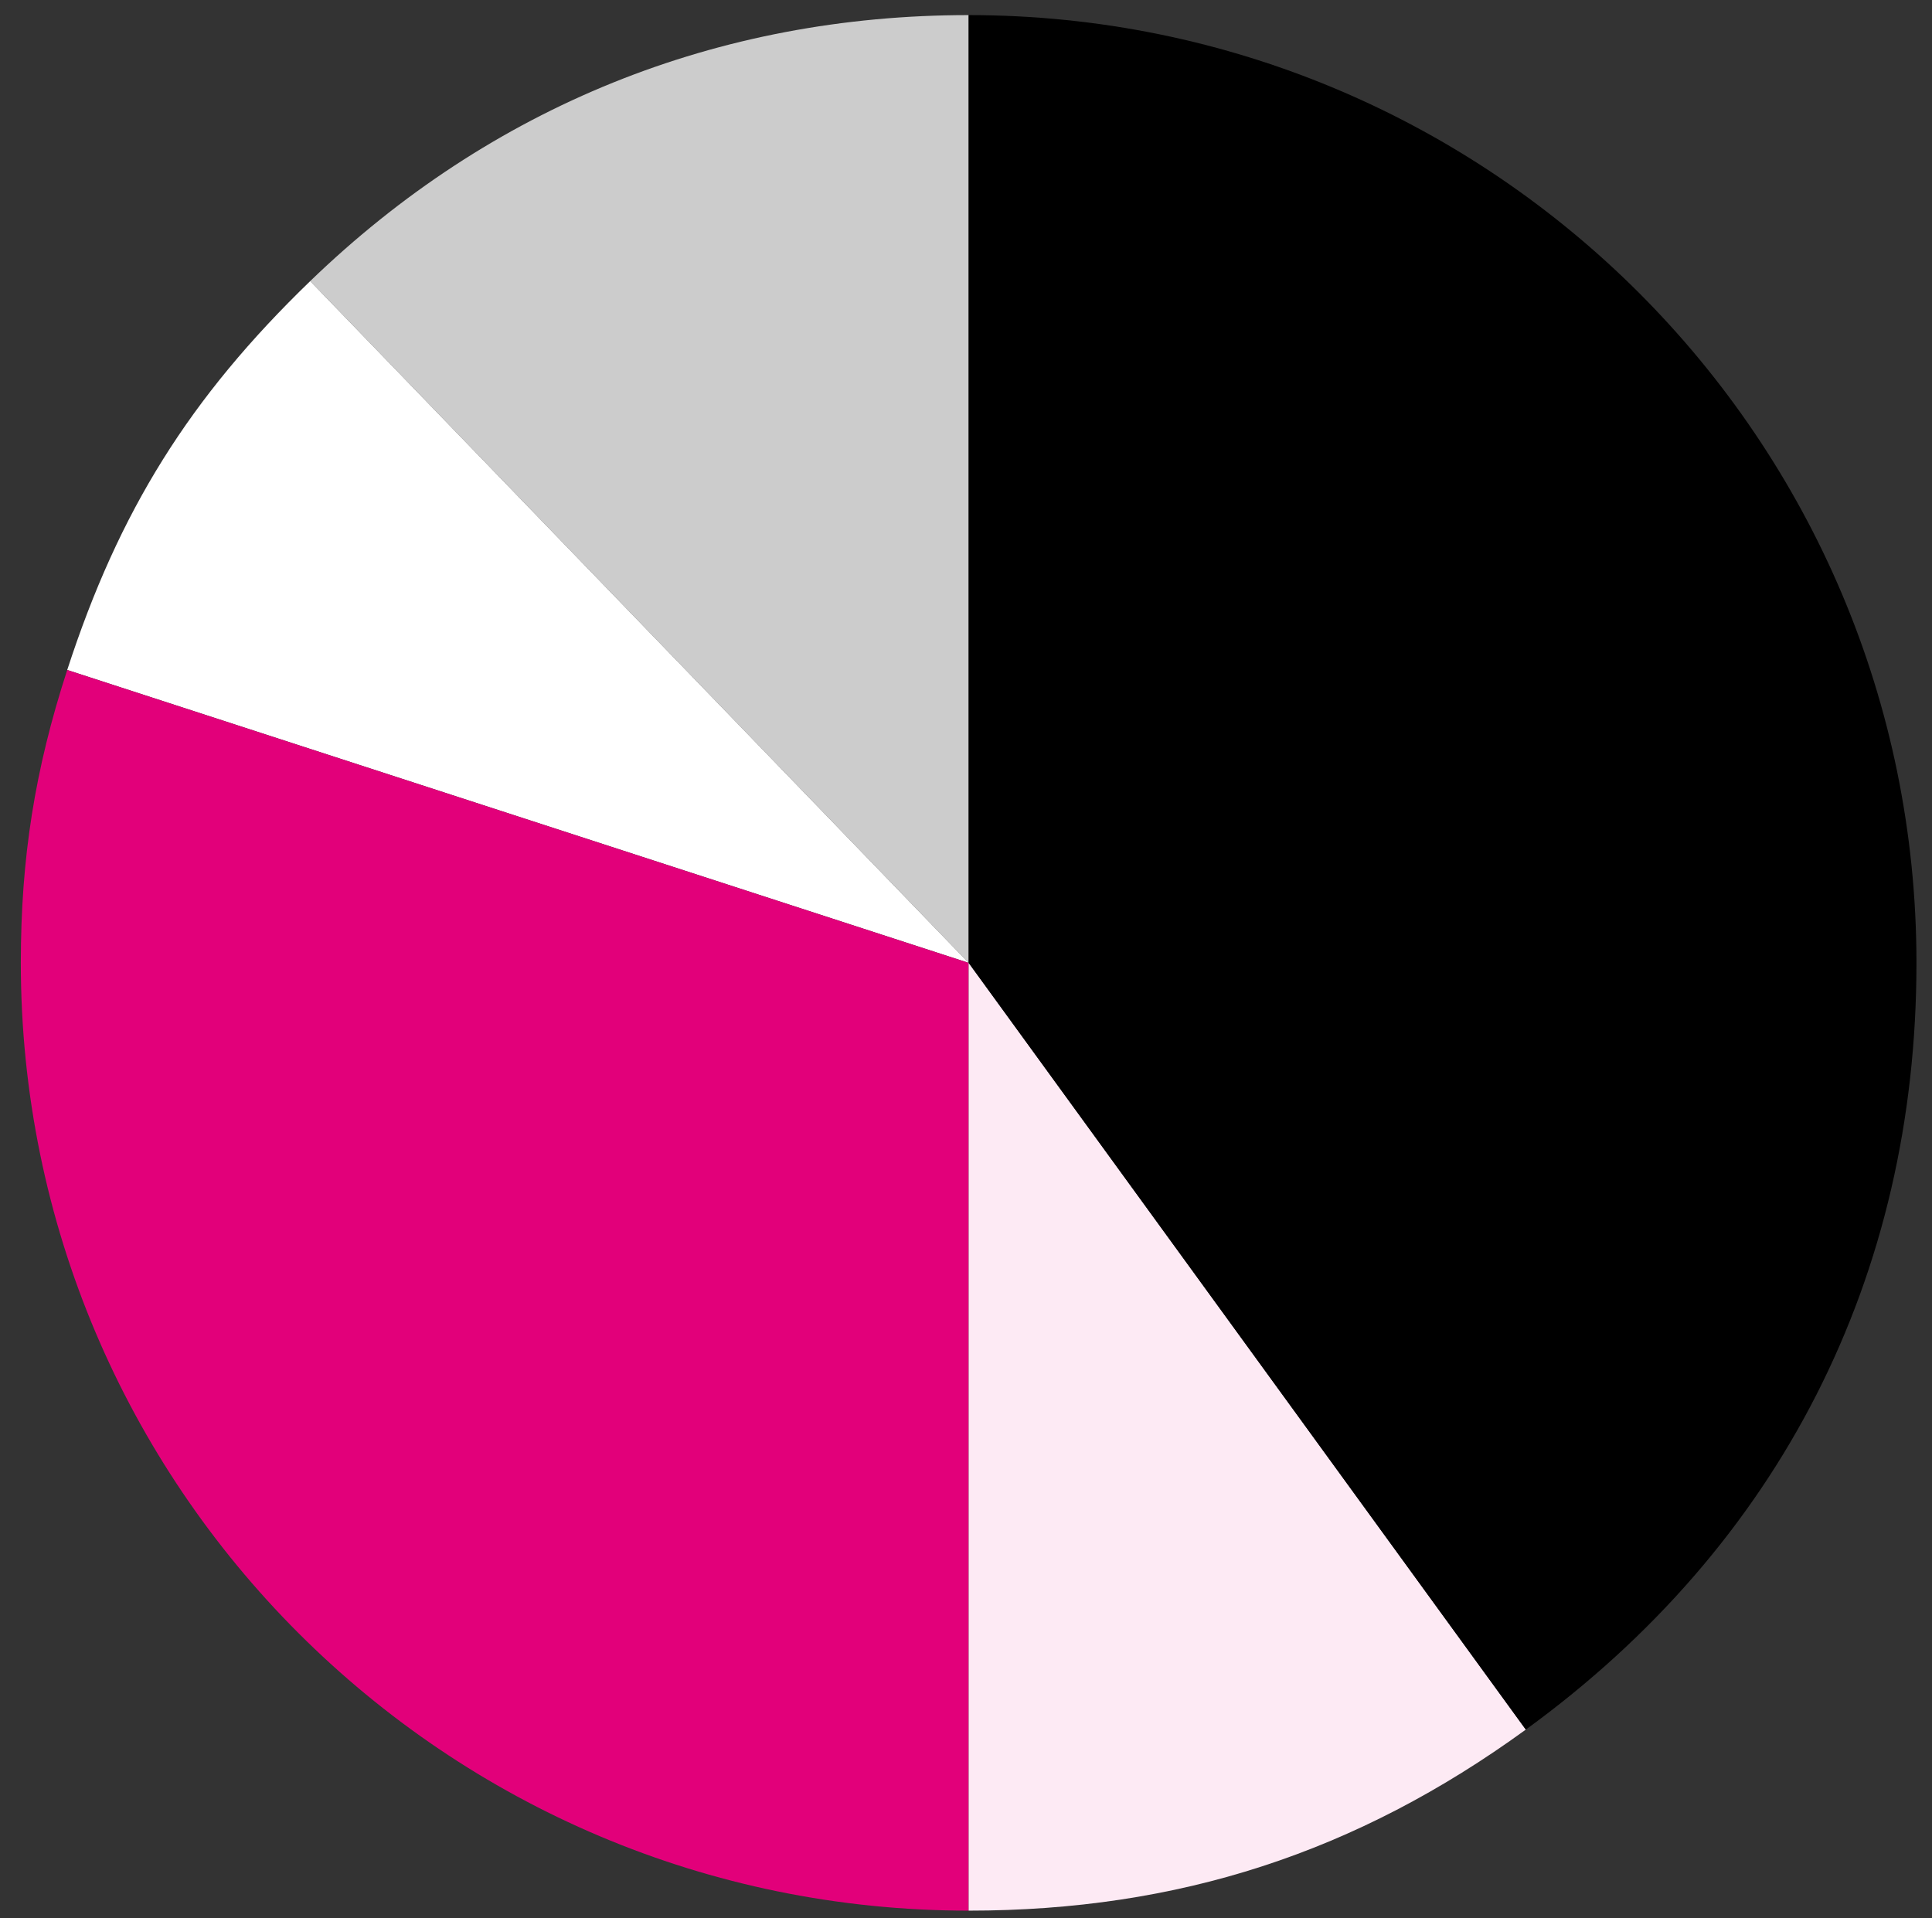
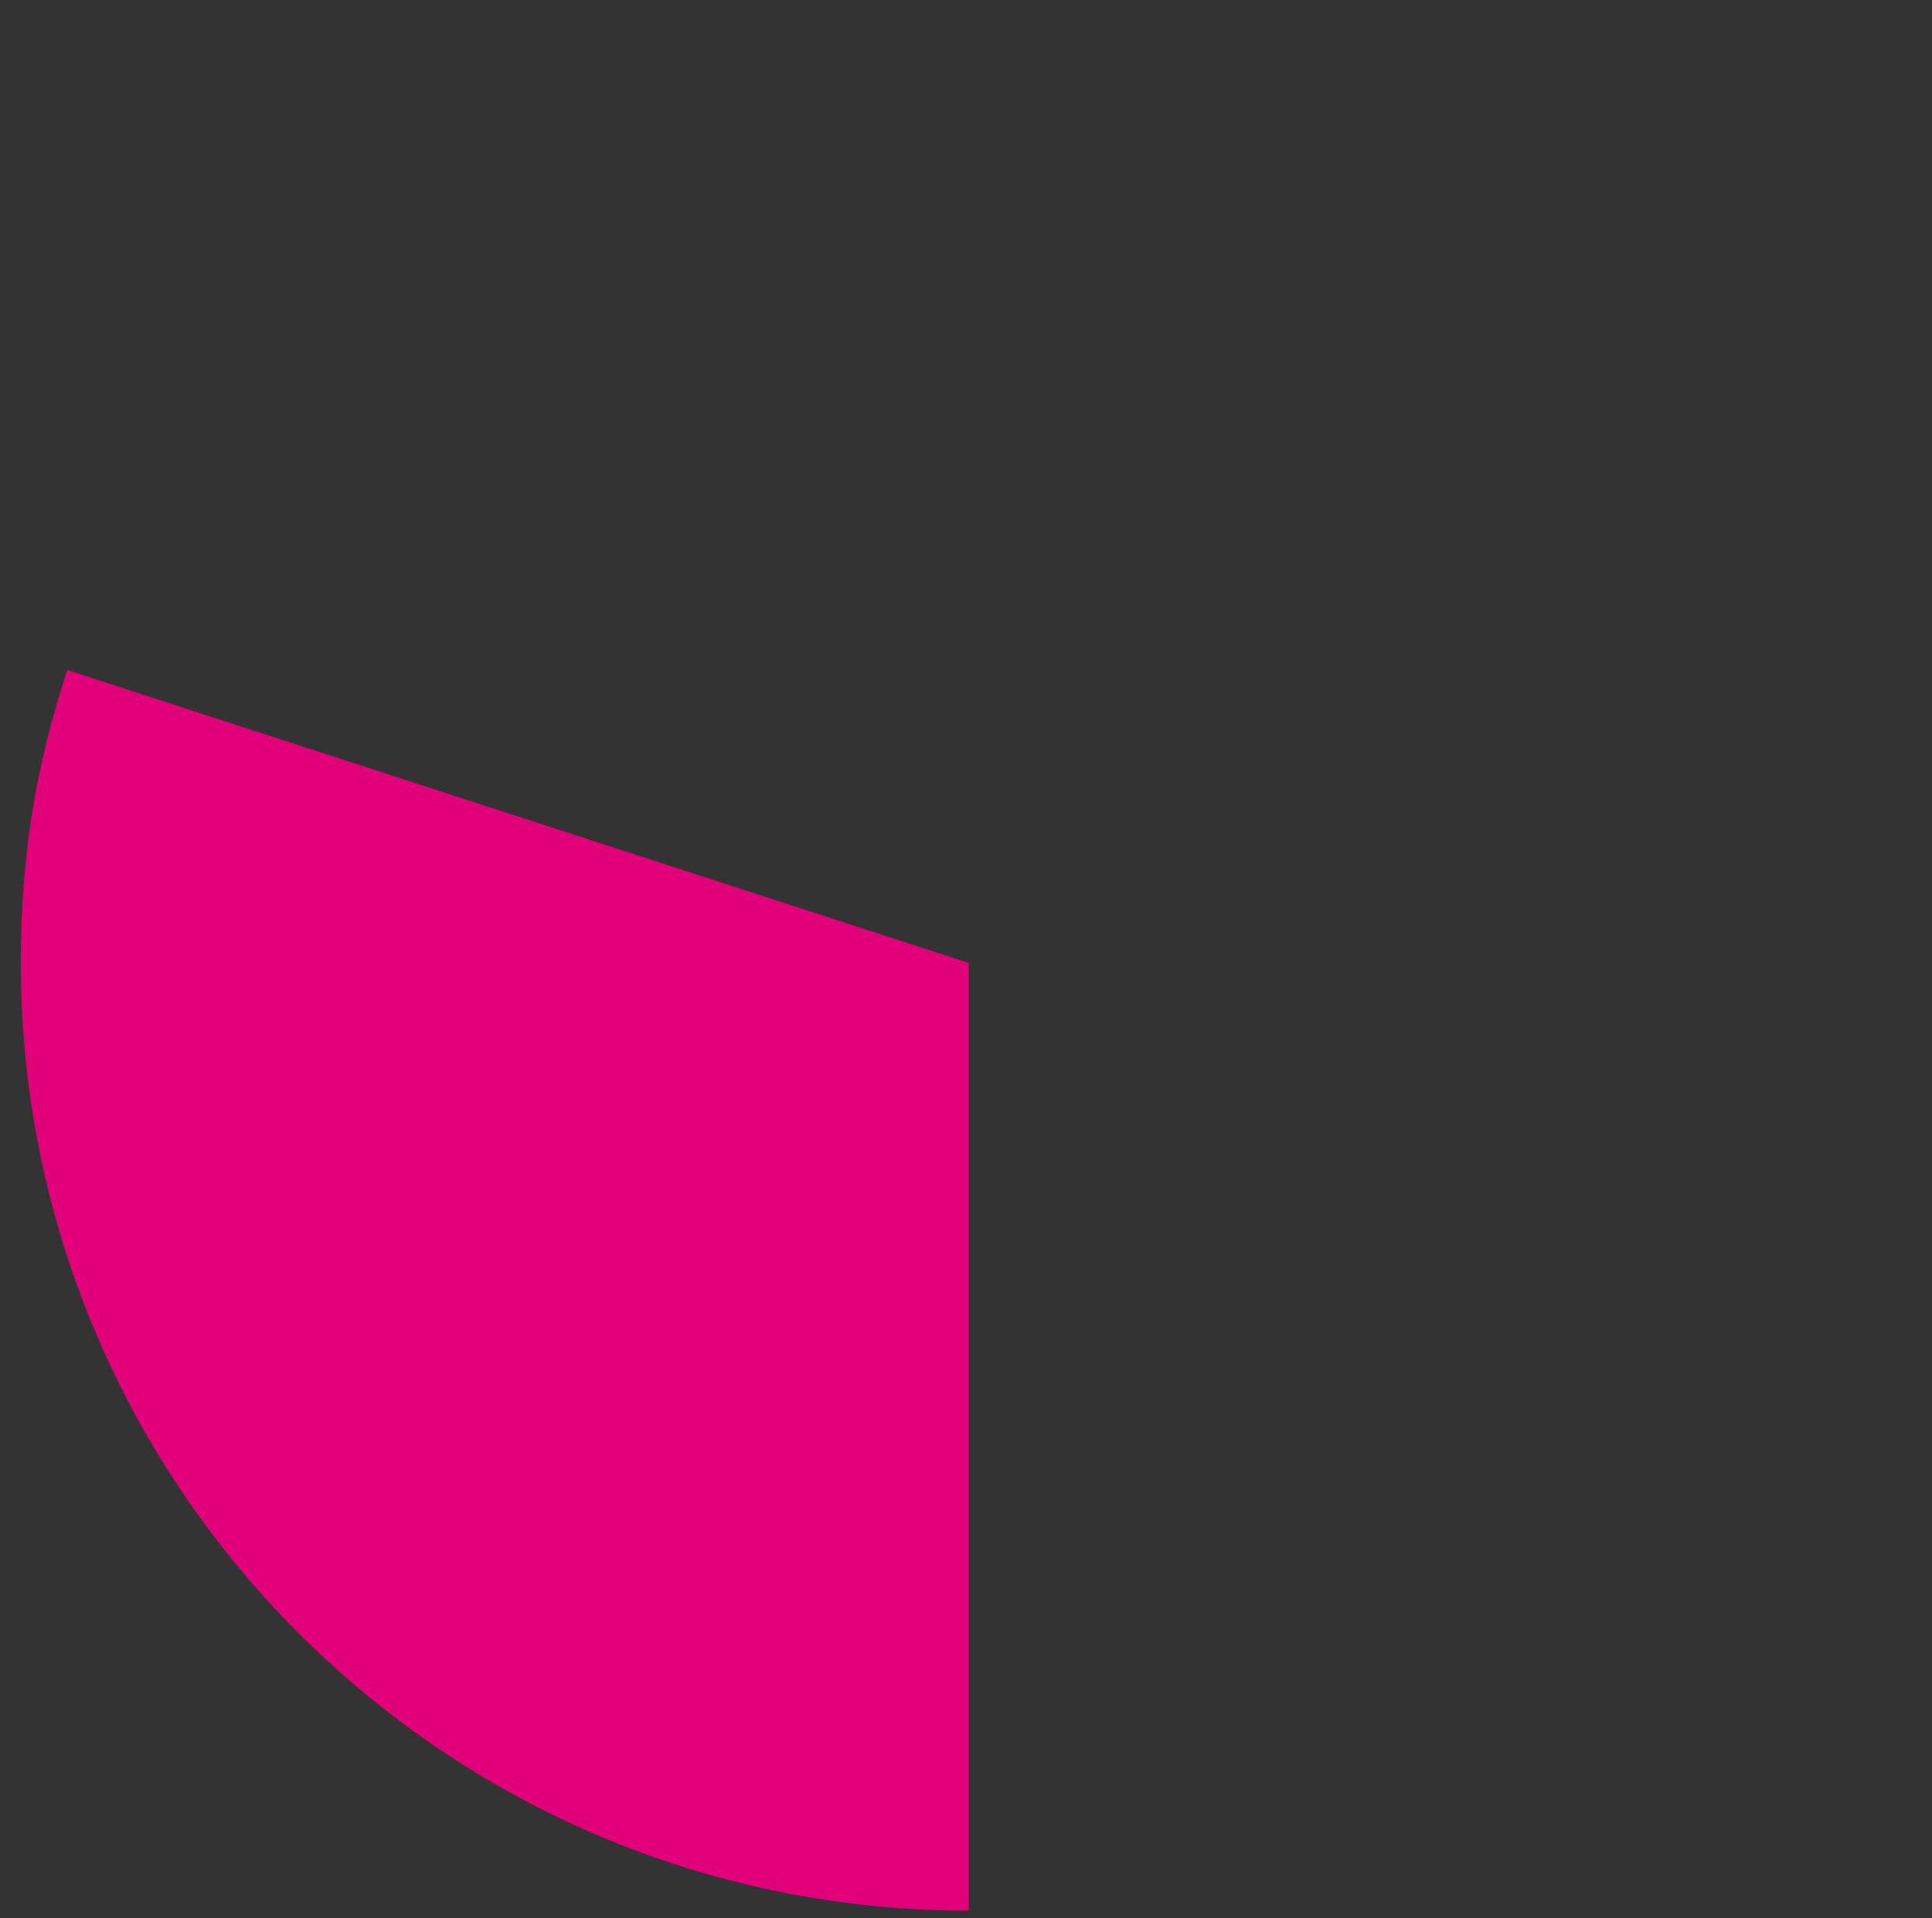
<svg xmlns="http://www.w3.org/2000/svg" id="Ebene_1" version="1.1" viewBox="0 0 175.32 174.06">
  <rect x="0" y="0" width="175.32" height="174.06" fill="#333333" stroke="none" />
  <defs>
    <style>
      .st0 {
        fill: #e2007a;
      }

      .st1 {
        fill: #ccc;
      }

      .st2 {
        fill: #fff;
      }

      .st3 {
        fill: #fdeaf4;
      }
    </style>
  </defs>
-   <path class="st1" d="M87.9,87.38L28.15,25.51C44.55,9.67,65.1,1.37,87.9,1.37c0,0,0,86.01,0,86.01Z" />
-   <path class="st2" d="M87.9,87.38L6.1,60.8c4.7-14.46,11.12-24.73,22.05-35.29l59.75,61.87Z" />
-   <path class="st0" d="M87.9,87.38v86.01C40.39,173.39,1.89,134.88,1.89,87.38c0-9.5,1.27-17.54,4.21-26.58l81.8,26.58Z" />
-   <path class="st3" d="M87.9,87.38l50.56,69.58c-15.37,11.17-31.55,16.43-50.56,16.43v-86.01h0Z" />
-   <path d="M87.9,87.38V1.37c47.5,0,86.01,38.51,86.01,86.01,0,28.5-12.4,52.83-35.45,69.58,0,0-50.56-69.58-50.56-69.58Z" />
+   <path class="st0" d="M87.9,87.38v86.01C40.39,173.39,1.89,134.88,1.89,87.38c0-9.5,1.27-17.54,4.21-26.58Z" />
</svg>